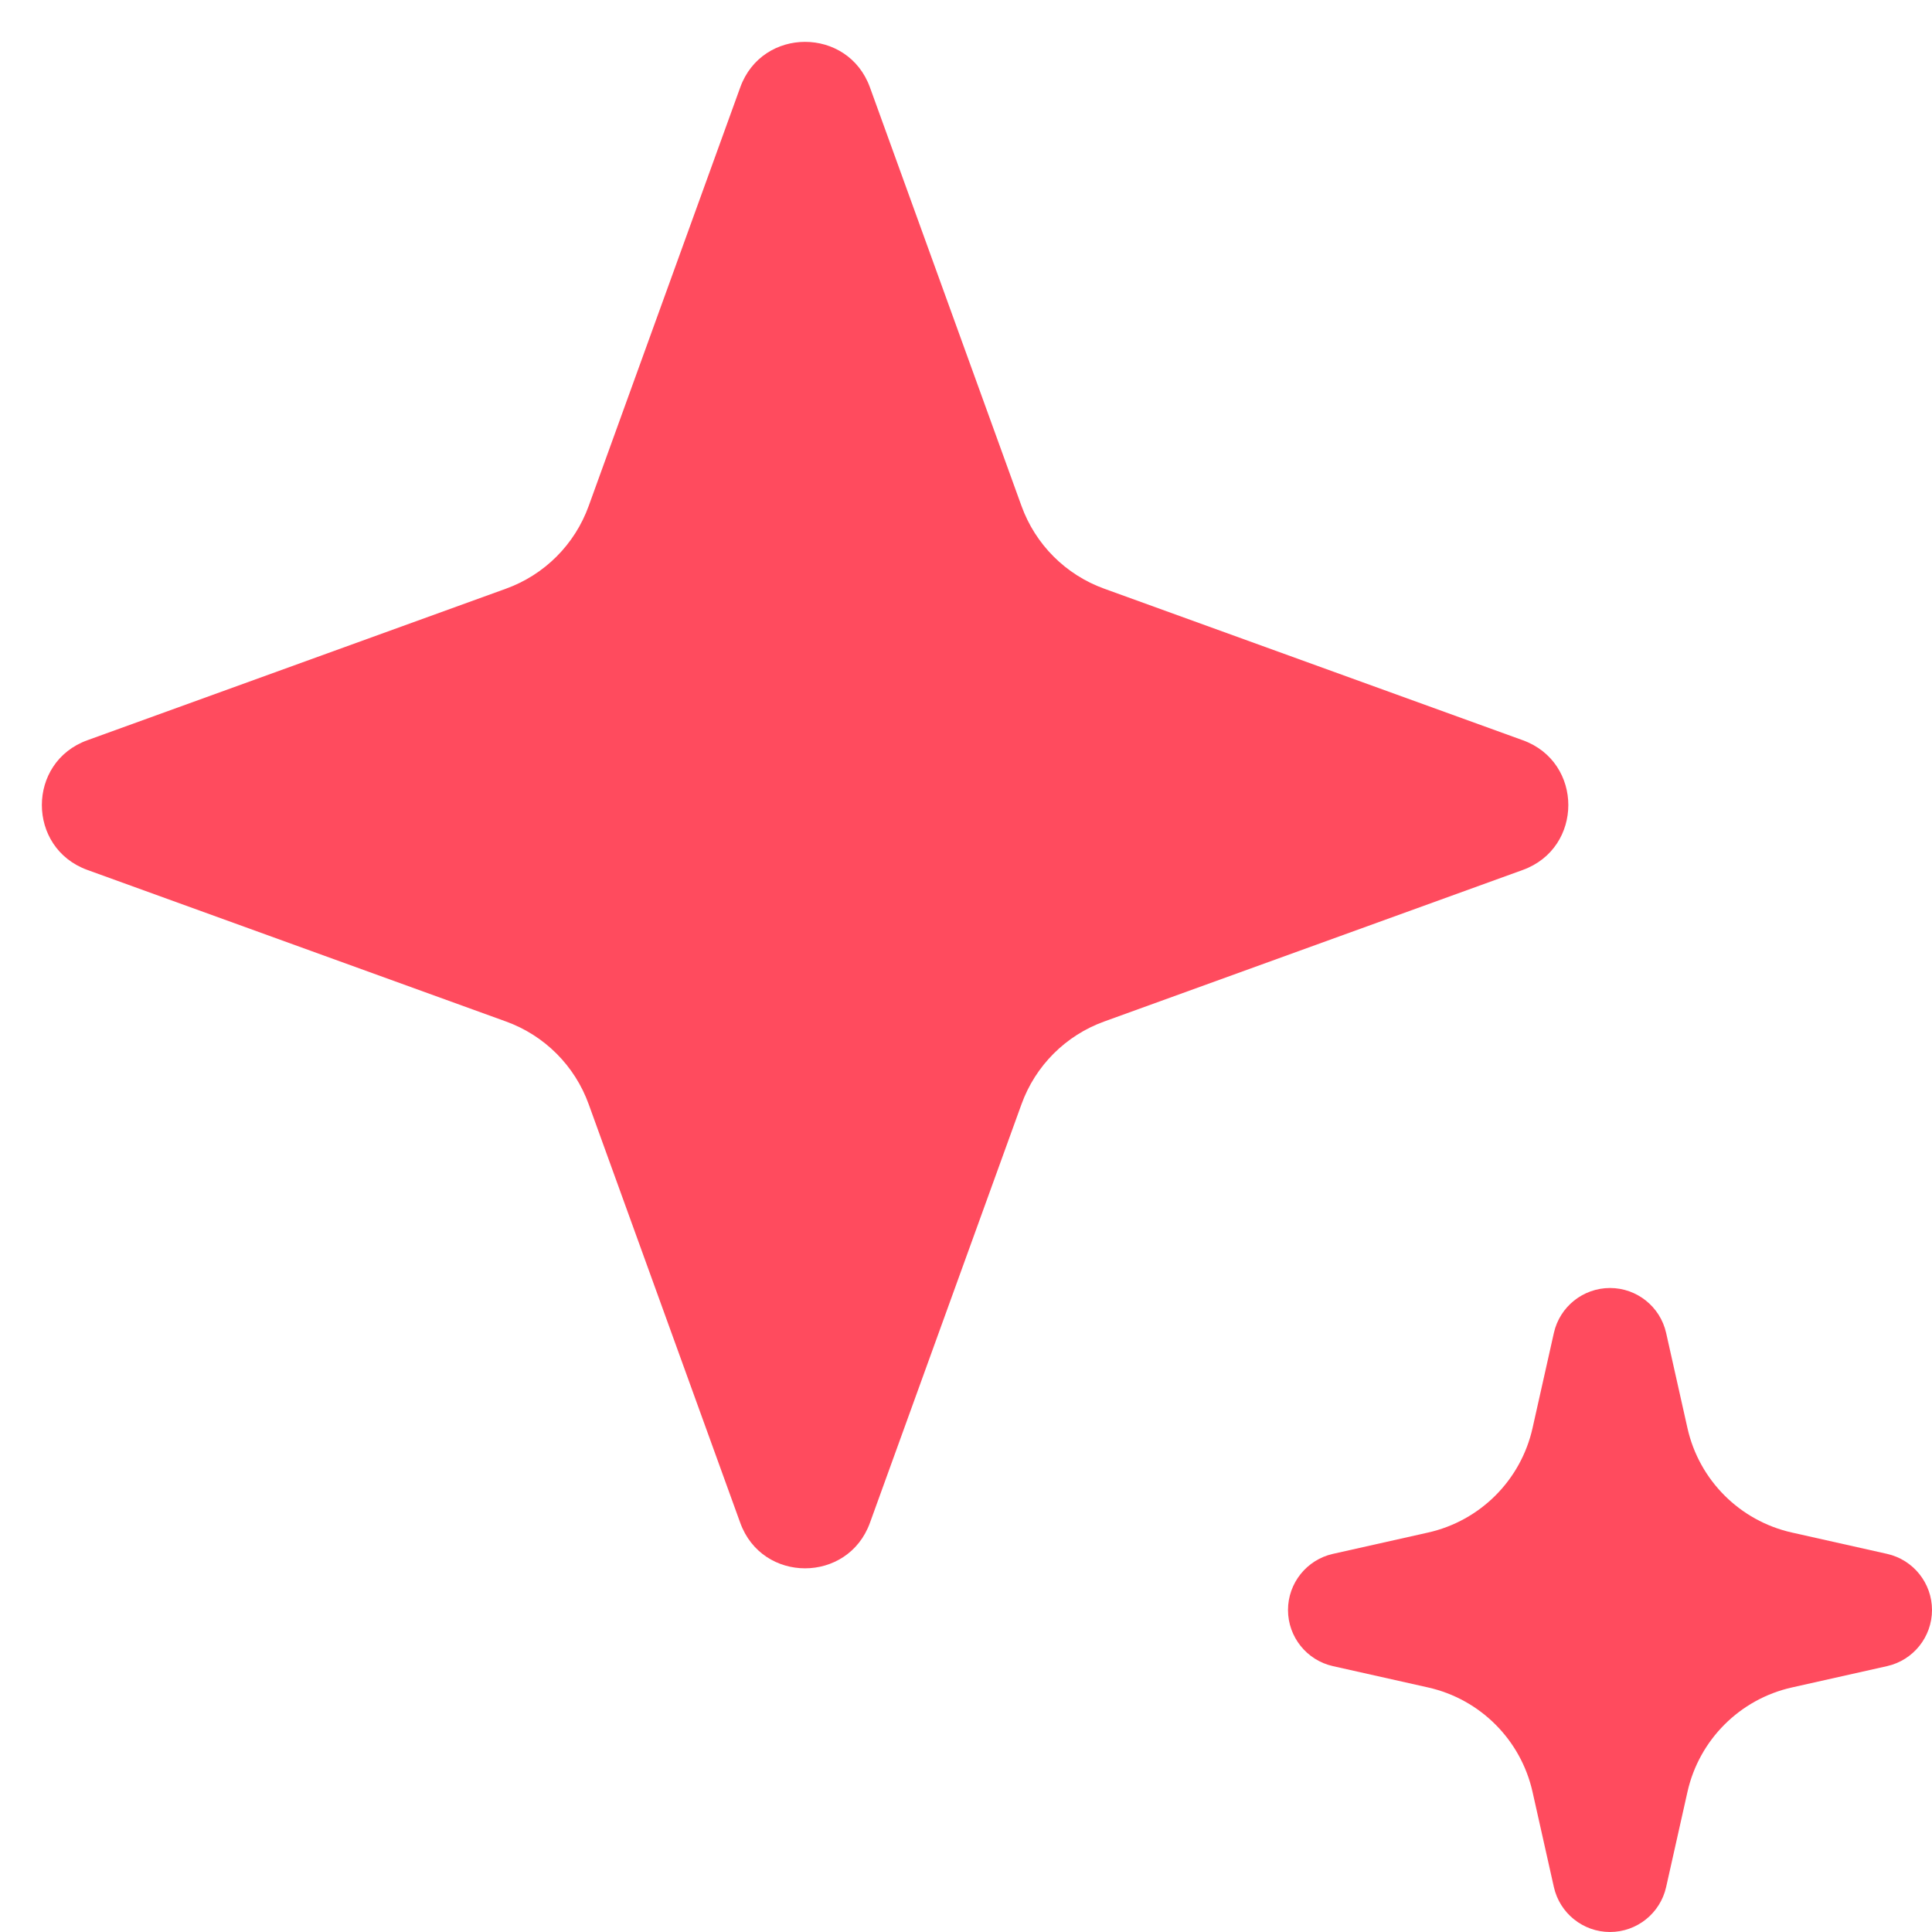
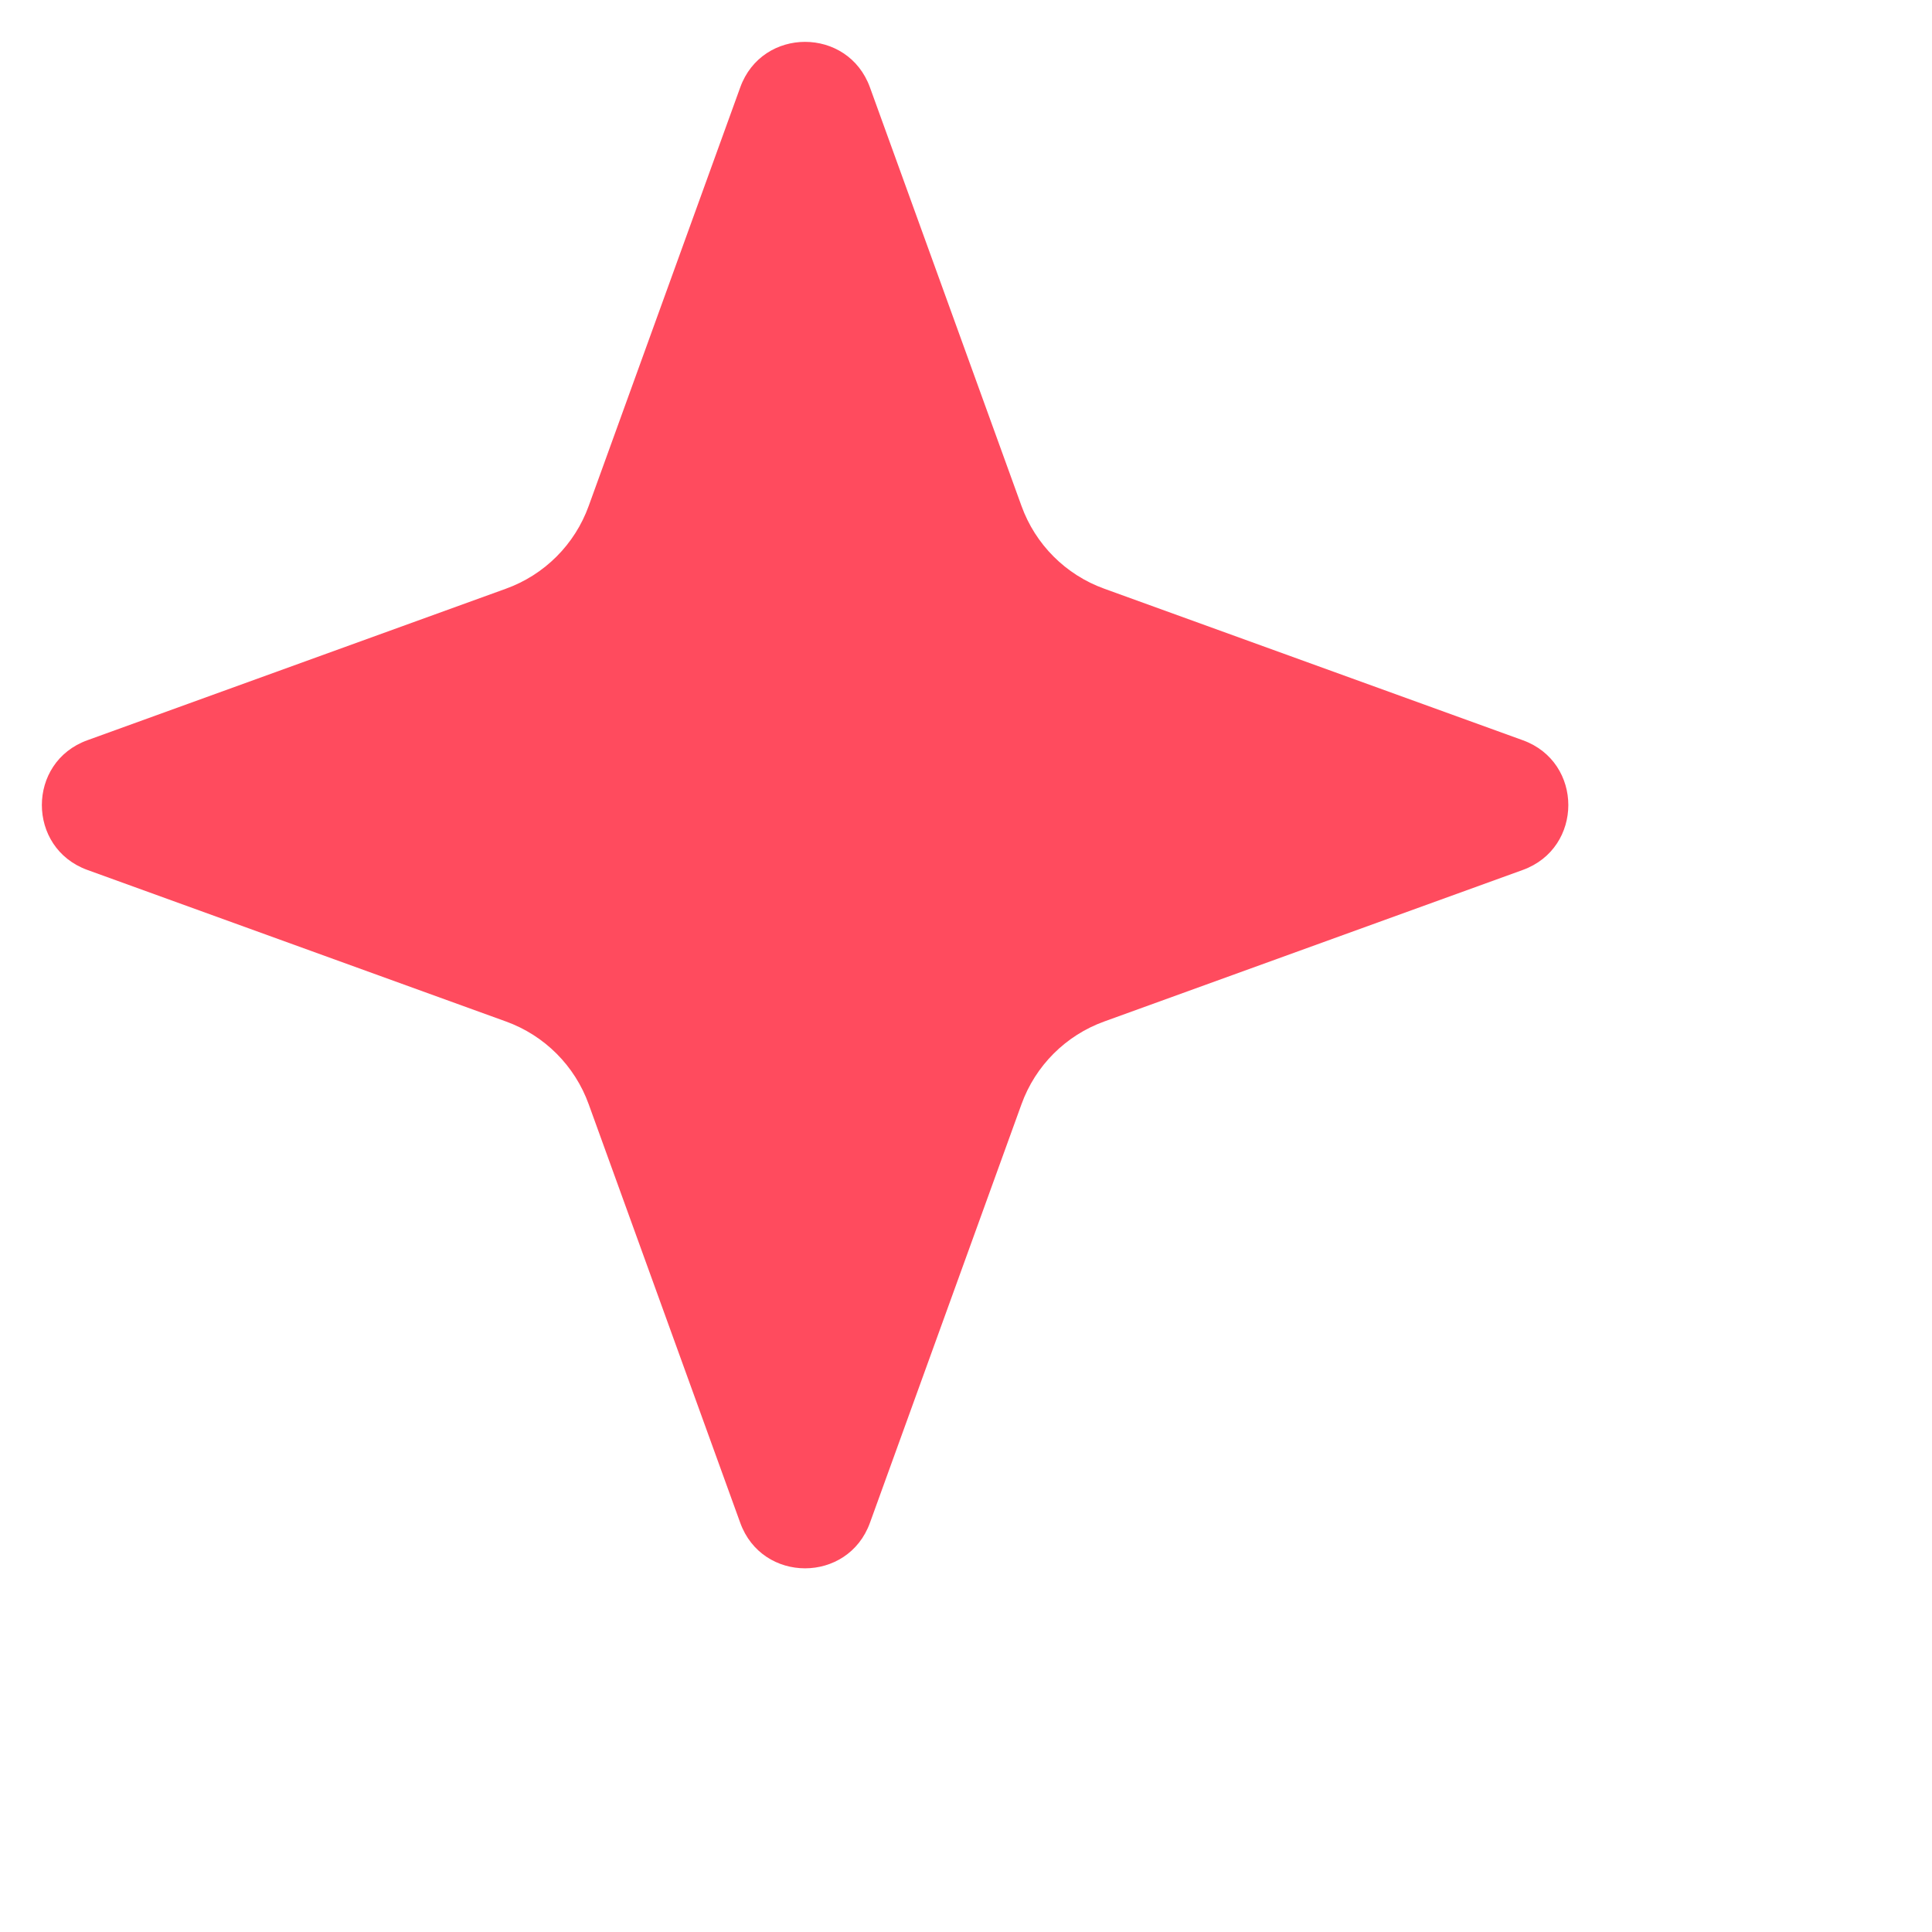
<svg xmlns="http://www.w3.org/2000/svg" width="21" height="21" viewBox="0 0 21 21" fill="none">
  <path d="M5.499 6.399L0.95 8.046C0.29 8.284 0.29 9.217 0.95 9.456L5.499 11.103C5.918 11.254 6.248 11.584 6.399 12.003L8.046 16.552C8.284 17.212 9.217 17.212 9.456 16.552L11.103 12.003C11.254 11.584 11.584 11.254 12.003 11.103L16.552 9.456C17.212 9.217 17.212 8.284 16.552 8.046L12.003 6.399C11.584 6.248 11.254 5.918 11.103 5.499L9.456 0.95C9.217 0.29 8.284 0.29 8.046 0.95L6.399 5.499C6.248 5.918 5.918 6.248 5.499 6.399Z" fill="#FF4B5E" />
-   <path d="M16.658 19.477L16.89 20.512C16.954 20.797 17.208 21 17.5 21C17.792 21 18.046 20.797 18.11 20.512L18.342 19.477C18.469 18.911 18.911 18.469 19.477 18.342L20.512 18.11C20.797 18.046 21 17.792 21 17.5C21 17.208 20.797 16.954 20.512 16.89L19.477 16.658C18.911 16.531 18.469 16.089 18.342 15.523L18.11 14.488C18.046 14.203 17.792 14 17.5 14C17.208 14 16.954 14.203 16.89 14.488L16.658 15.523C16.531 16.089 16.089 16.531 15.523 16.658L14.488 16.89C14.203 16.954 14 17.208 14 17.5C14 17.792 14.203 18.046 14.488 18.11L15.523 18.342C16.089 18.469 16.531 18.911 16.658 19.477Z" fill="#FF4B5E" />
</svg>